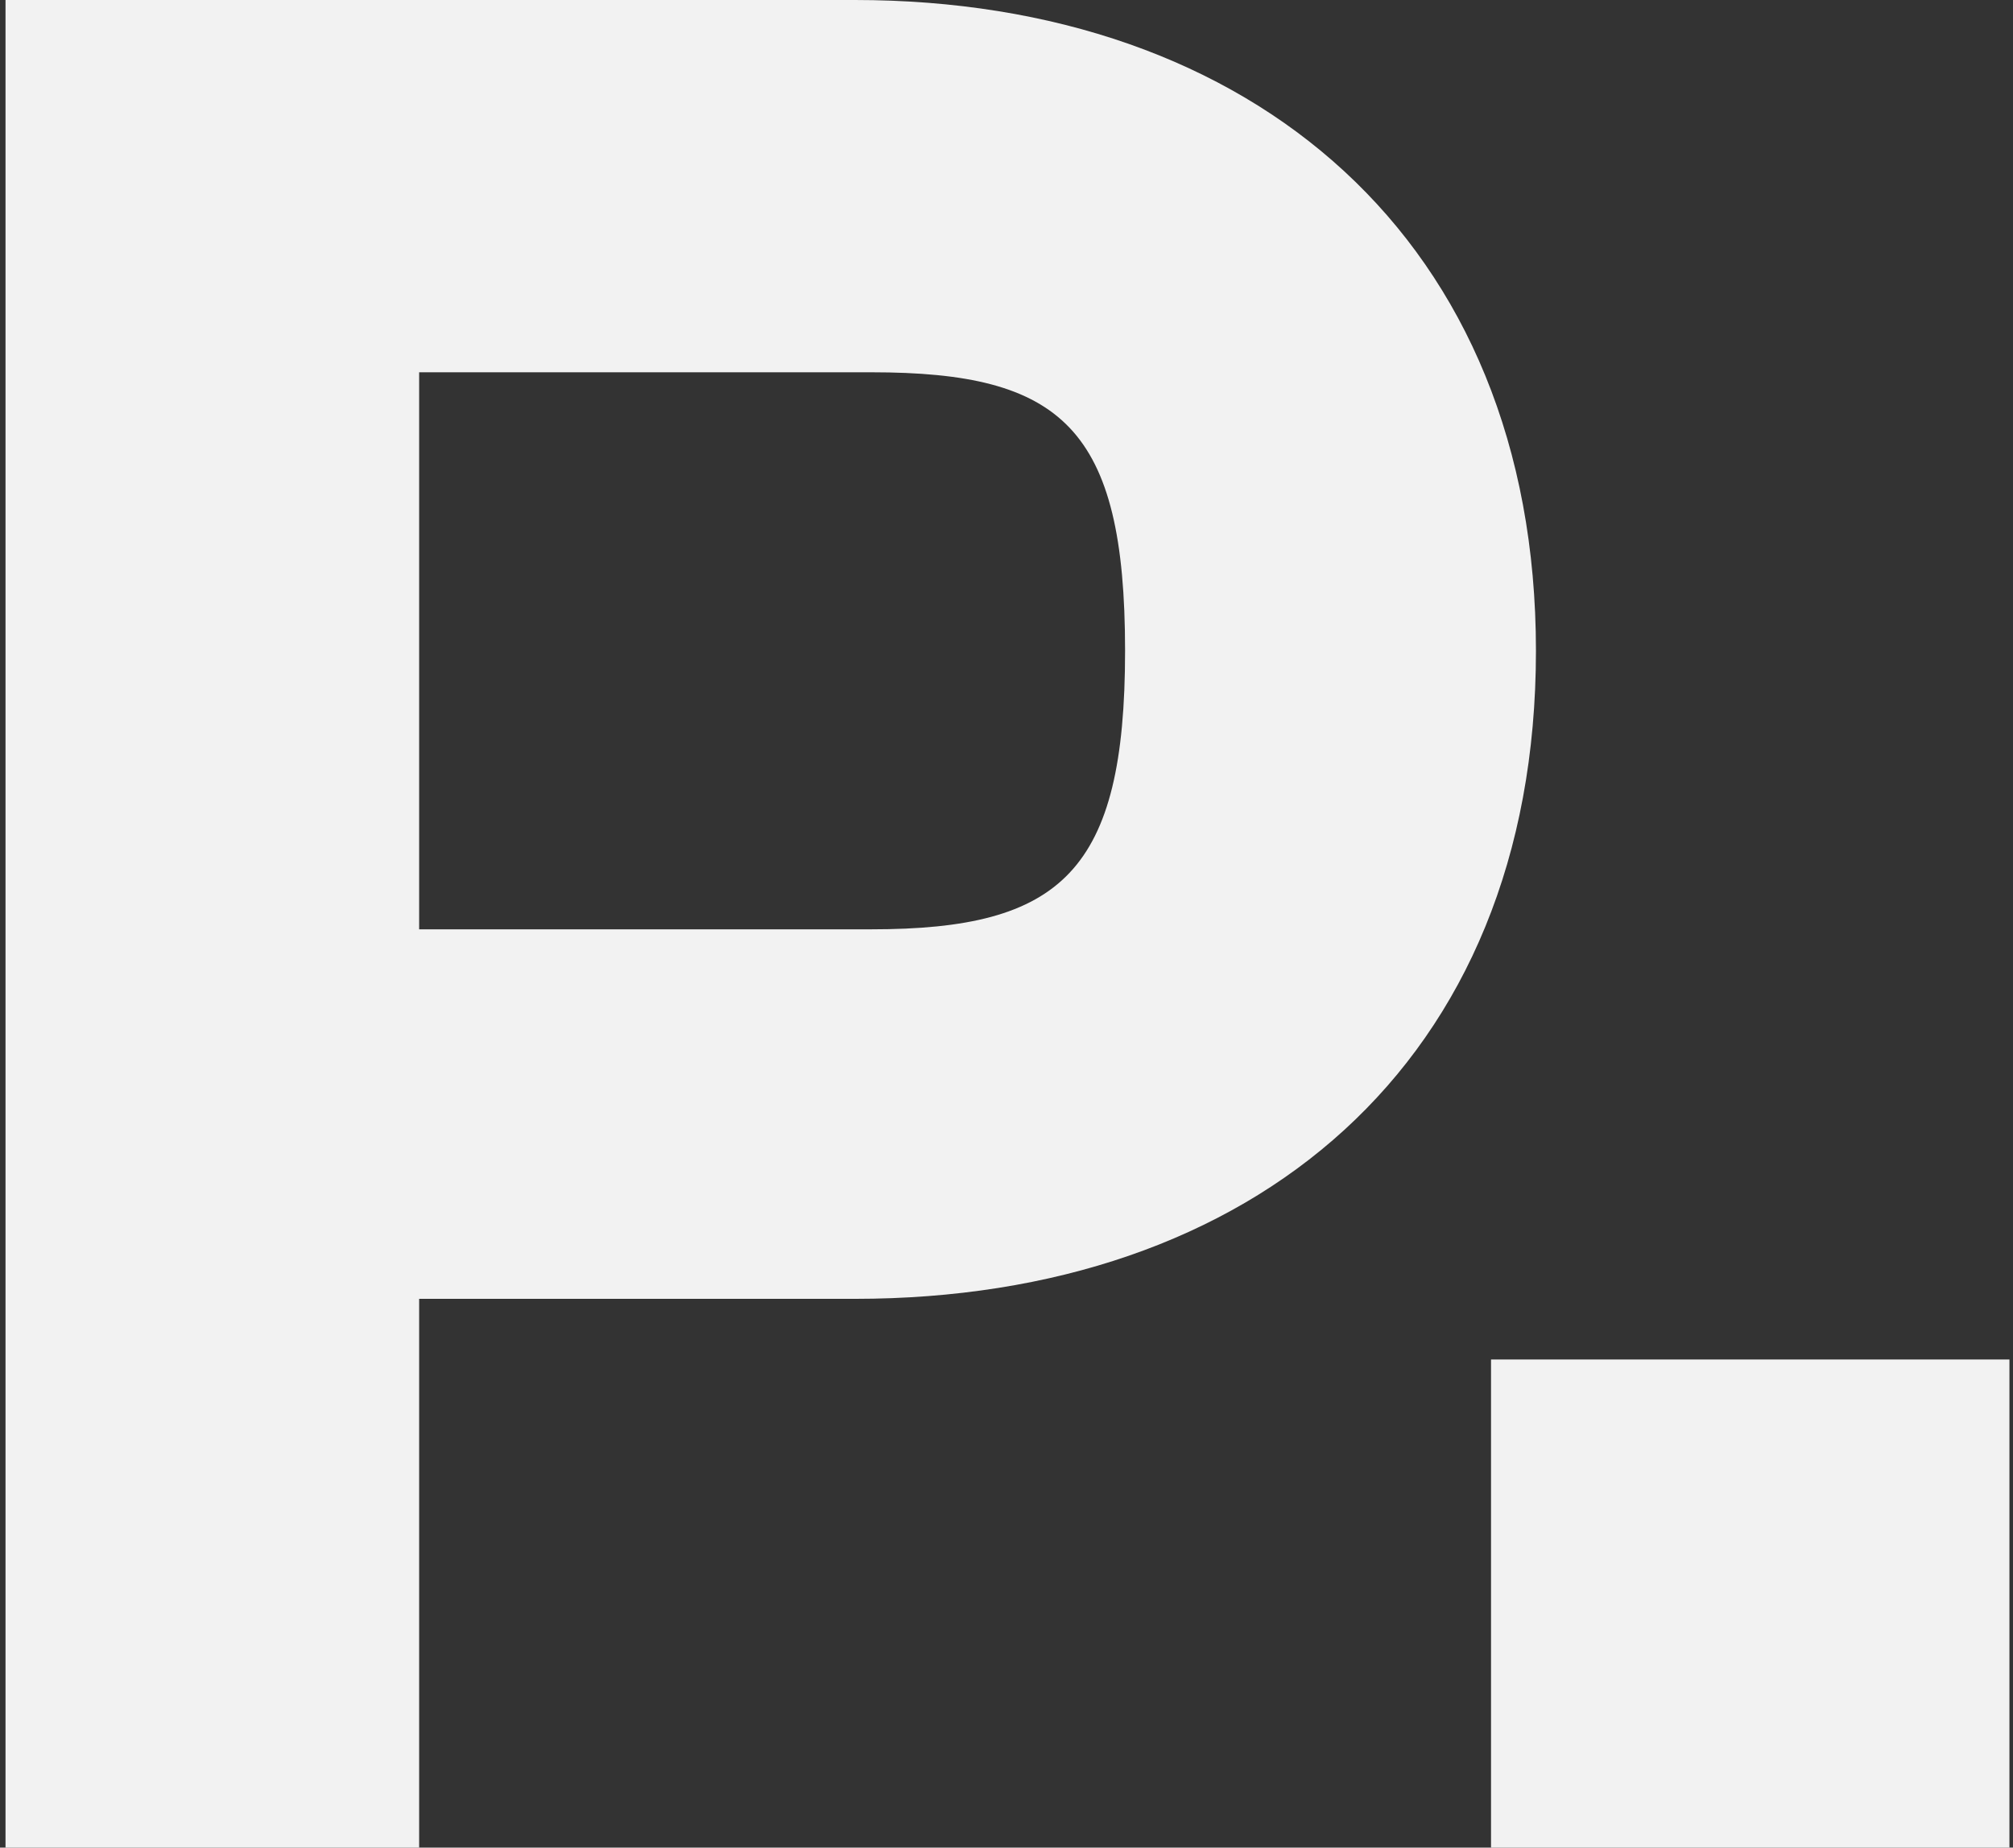
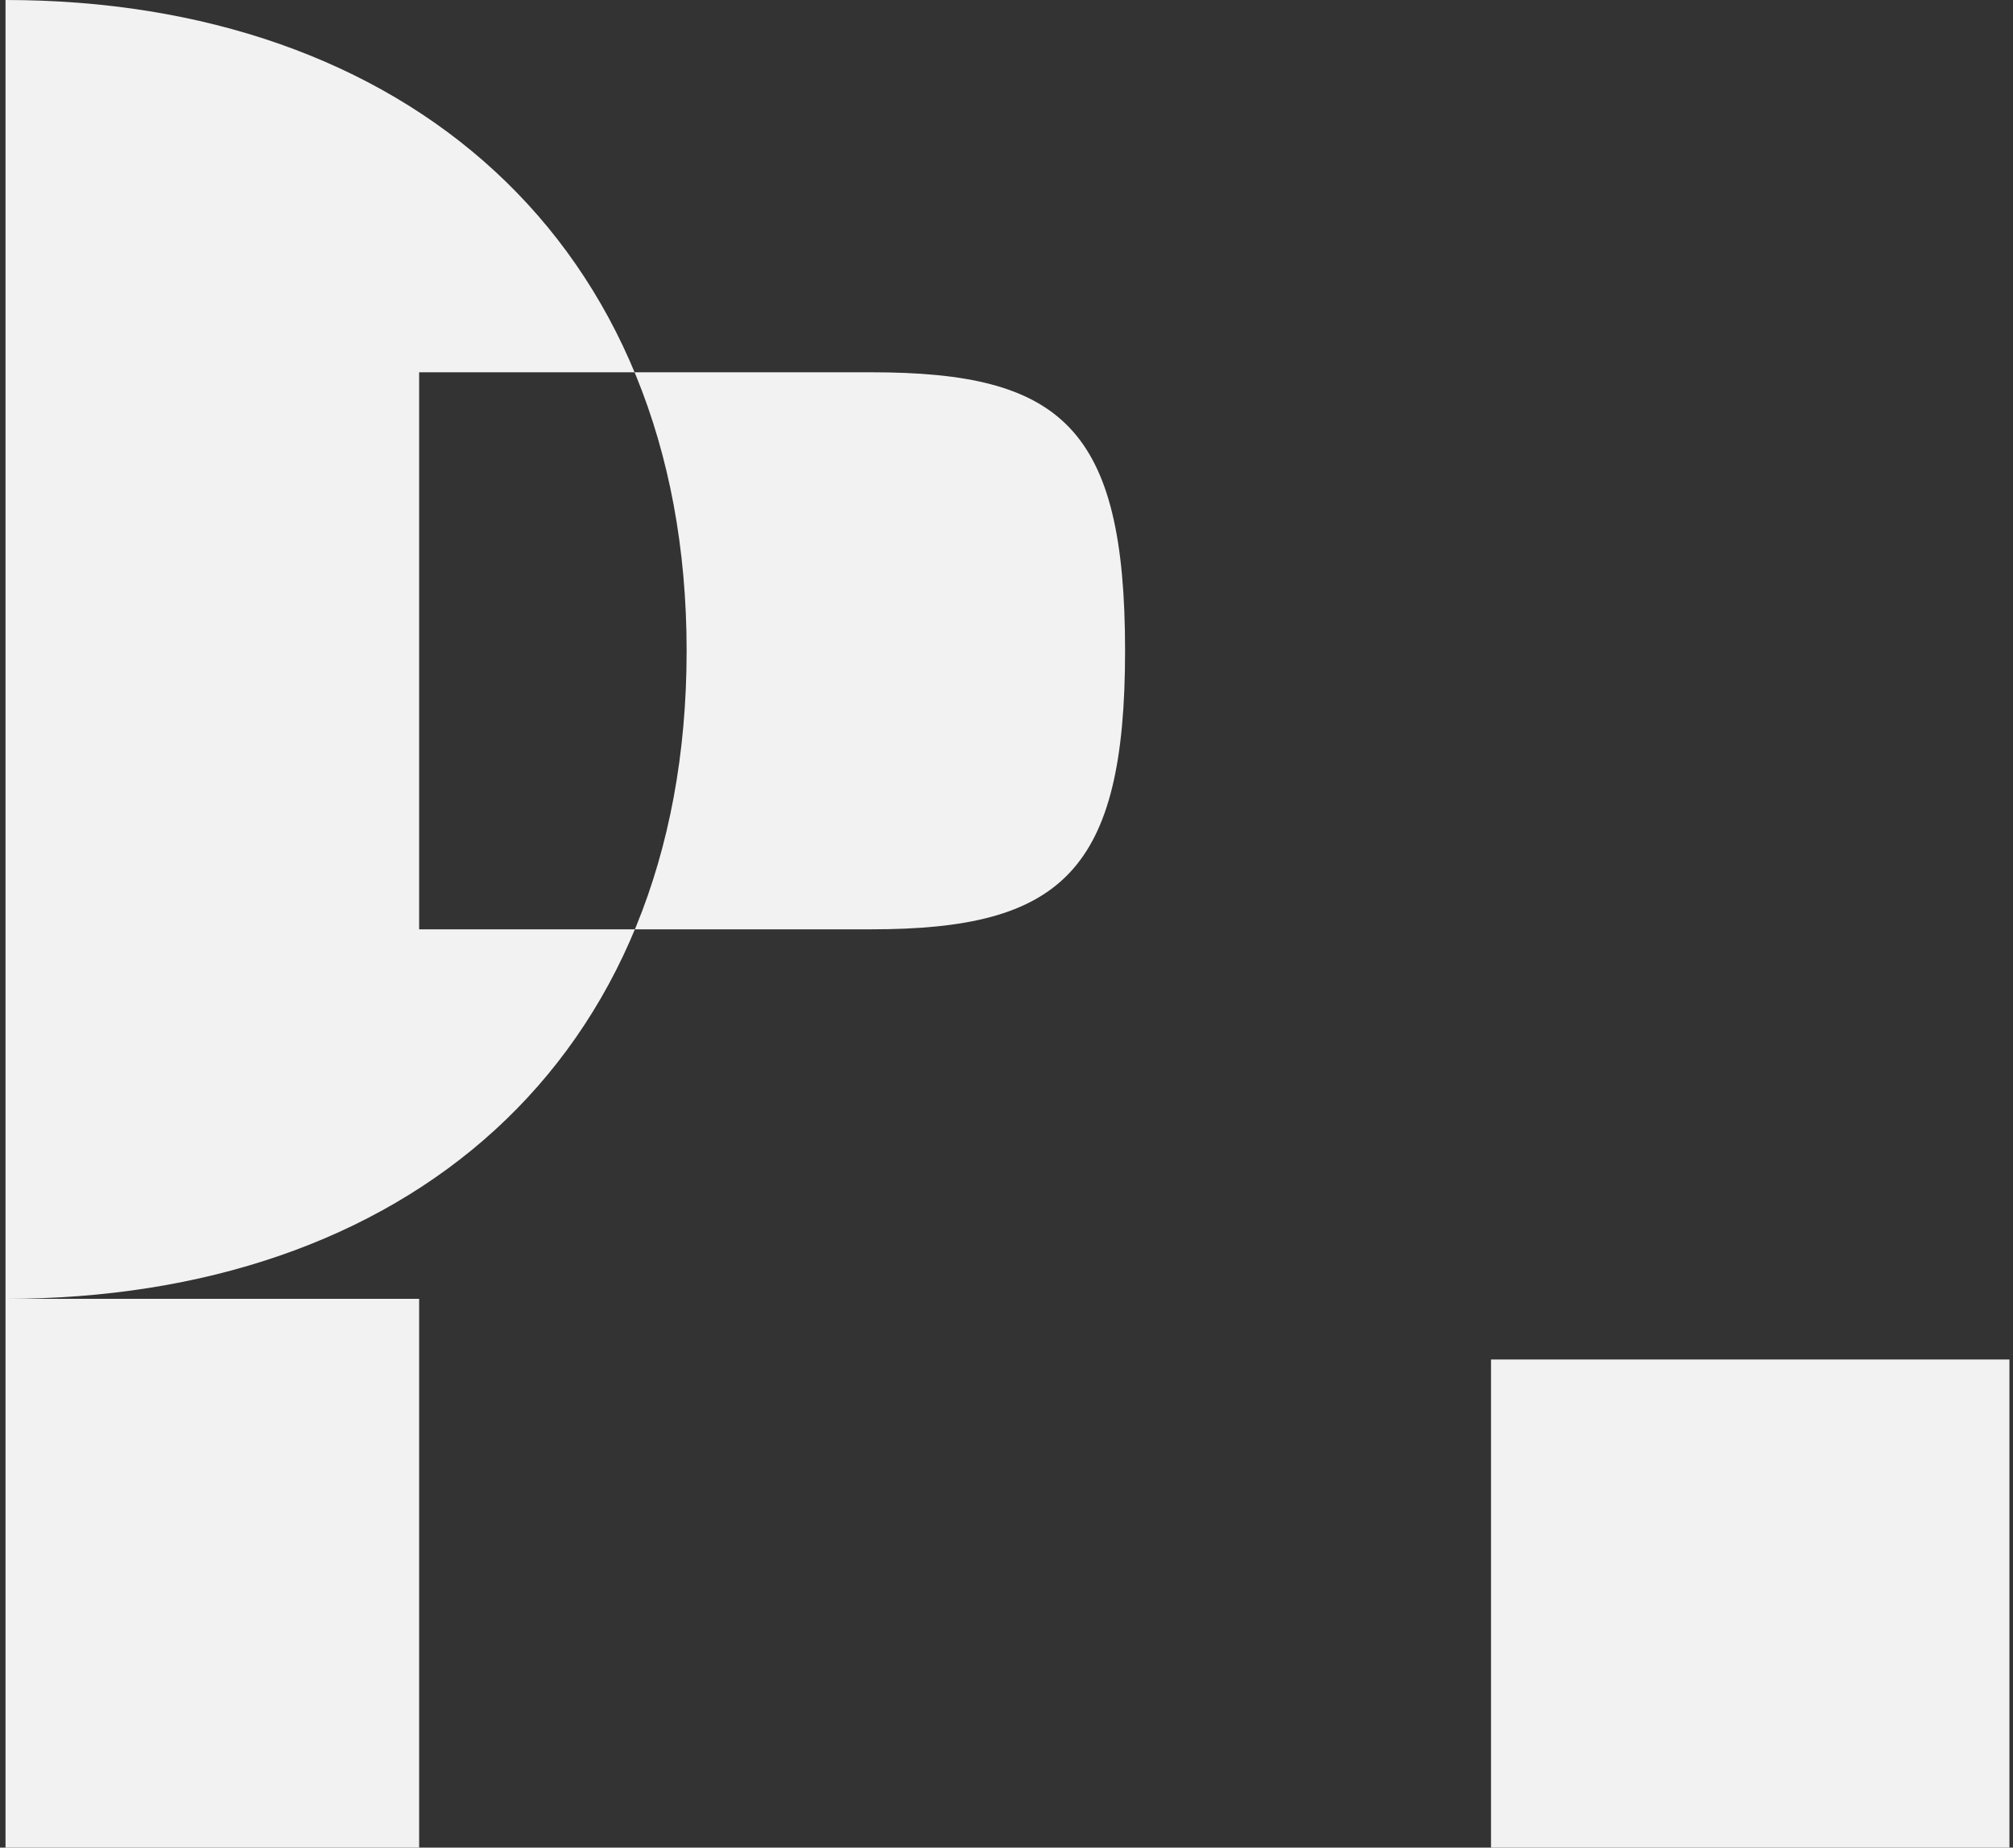
<svg xmlns="http://www.w3.org/2000/svg" width="146" height="134" fill="none">
  <rect width="100%" height="100%" fill="#333333" stroke="none" />
-   <path fill="#F2F2F2" d="M30.4 134H.4V0H62c28.8 0 49.4 17.4 49.4 47.2 0 30-20.6 47-49.4 47H30.4V134zM63.2 27H30.4v40.4h32.8c13.8 0 18.4-4.2 18.4-20.2C81.6 31 77 27 63.2 27zm82.542 107h-37.6V98.6h37.6V134z" />
+   <path fill="#F2F2F2" d="M30.4 134H.4V0c28.8 0 49.4 17.4 49.4 47.2 0 30-20.6 47-49.4 47H30.4V134zM63.2 27H30.4v40.4h32.8c13.8 0 18.4-4.2 18.4-20.2C81.6 31 77 27 63.2 27zm82.542 107h-37.6V98.6h37.6V134z" />
</svg>